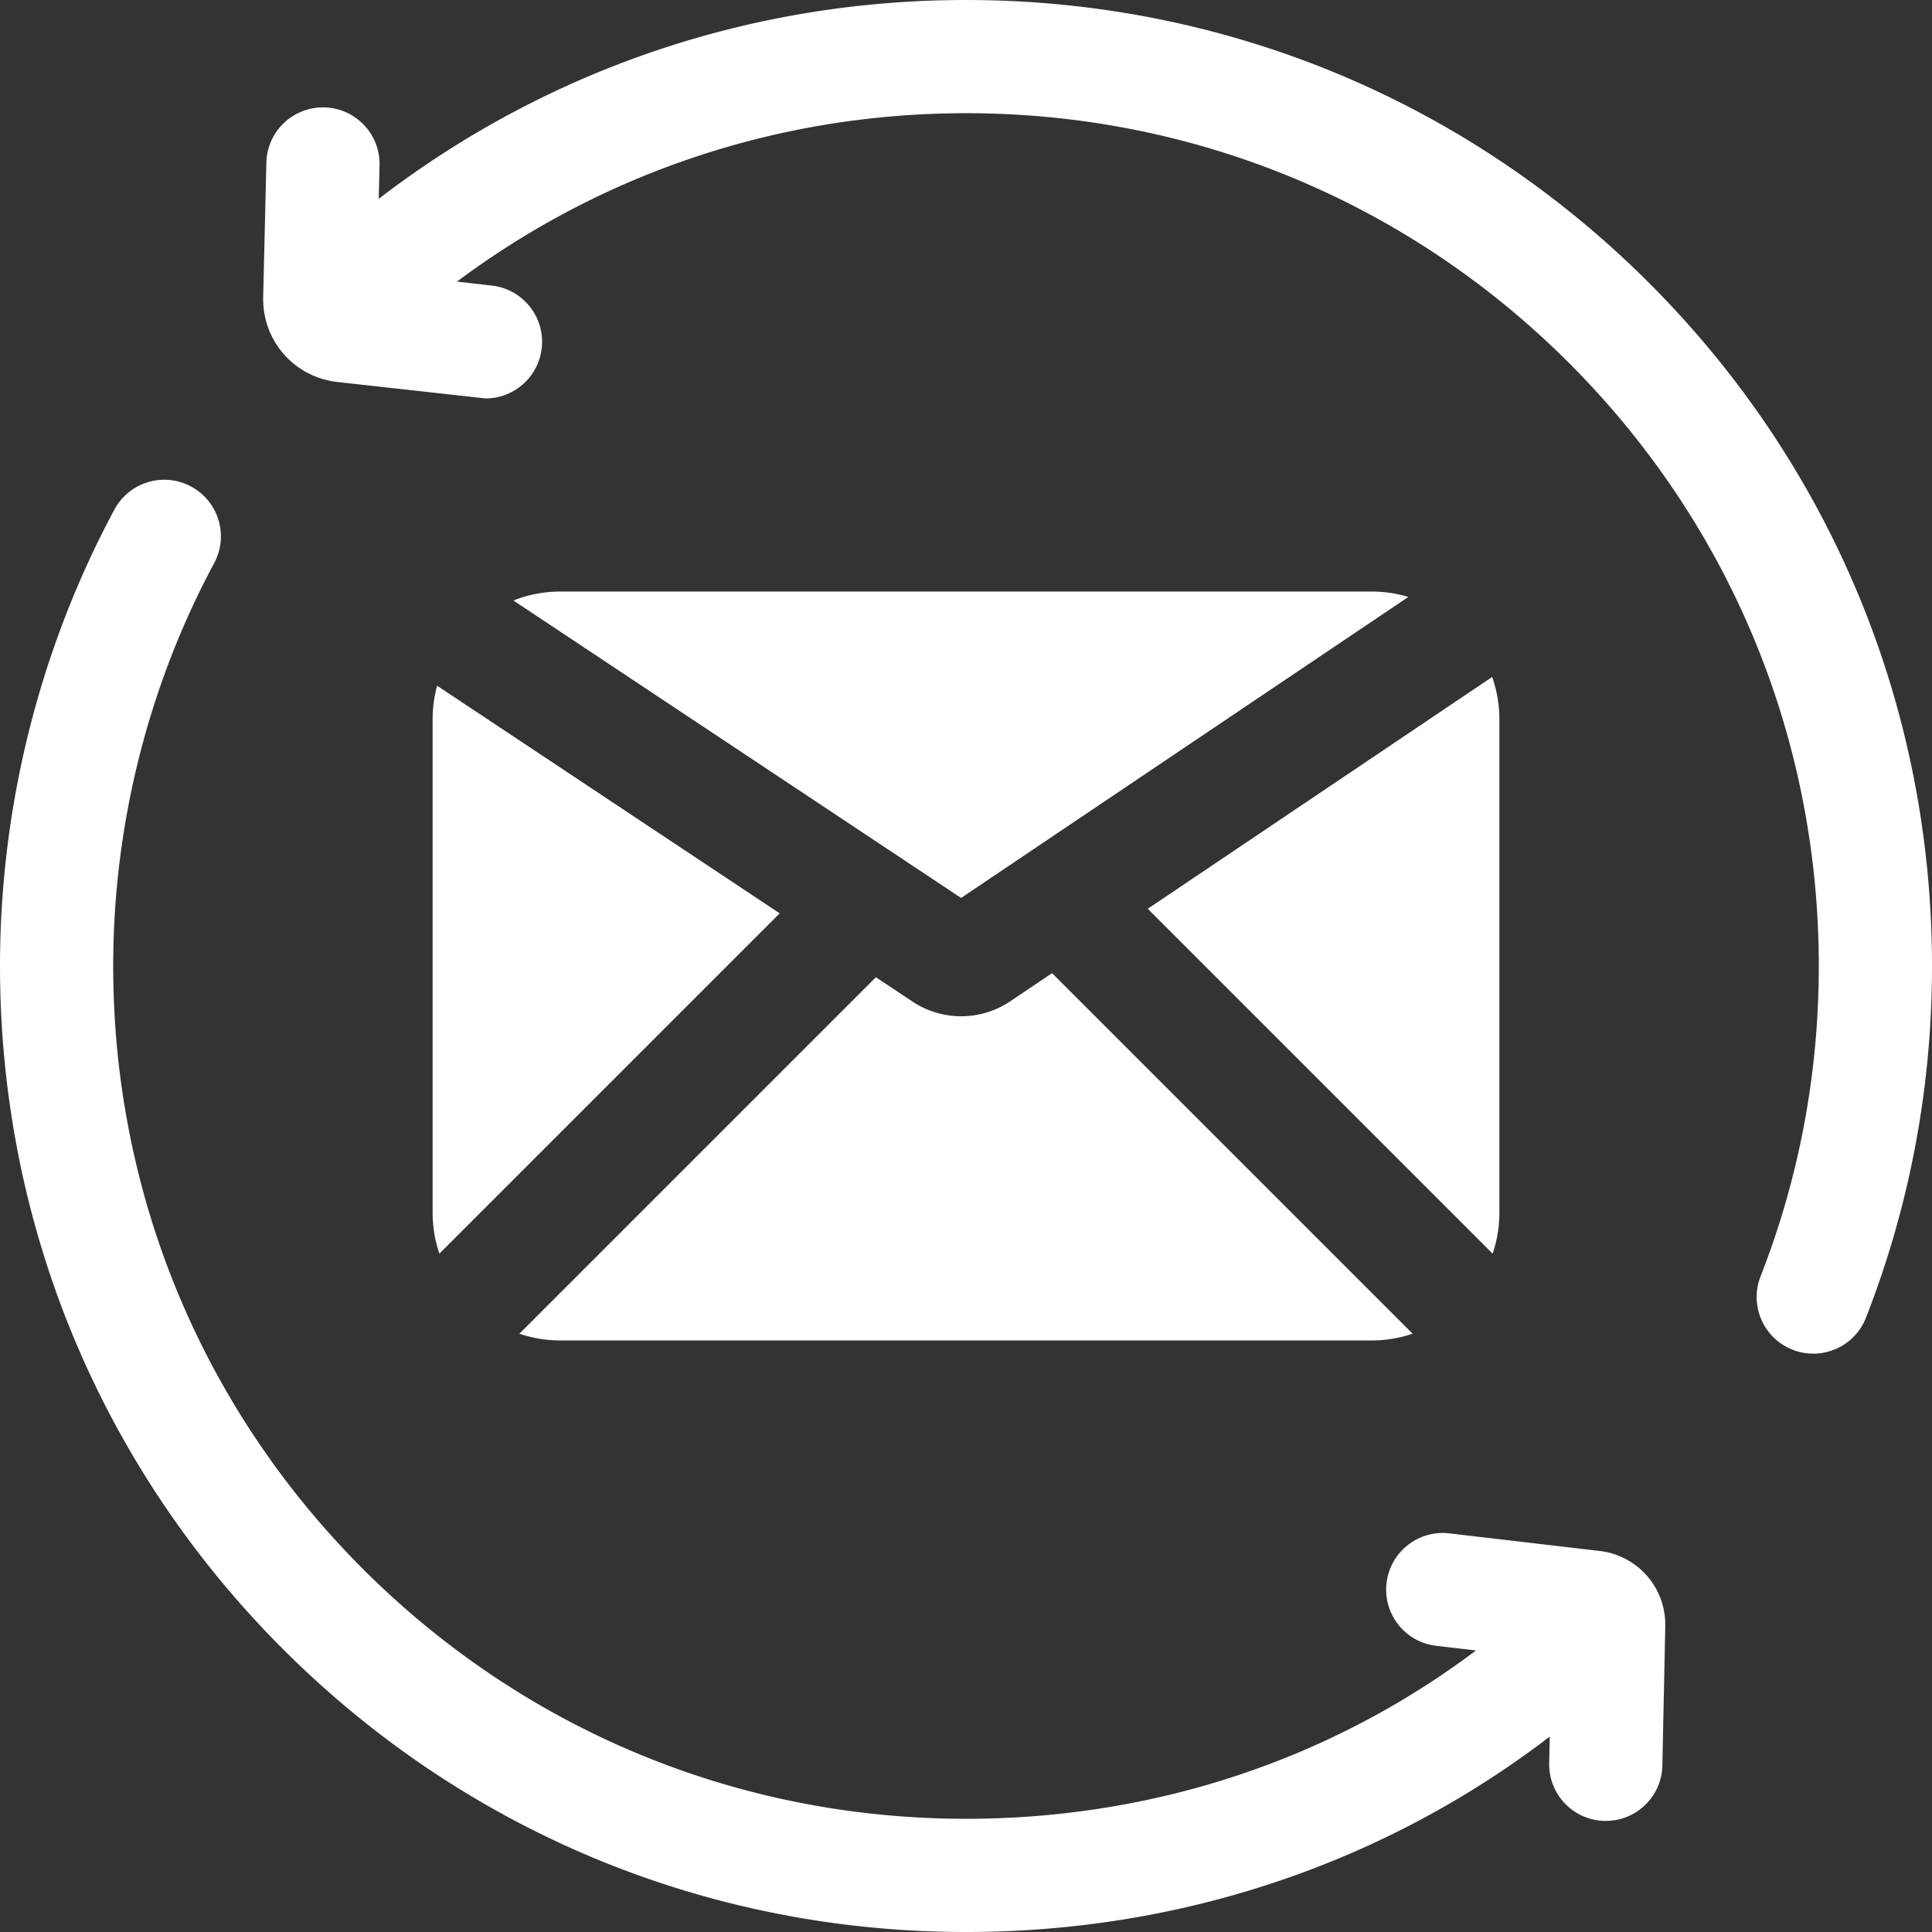
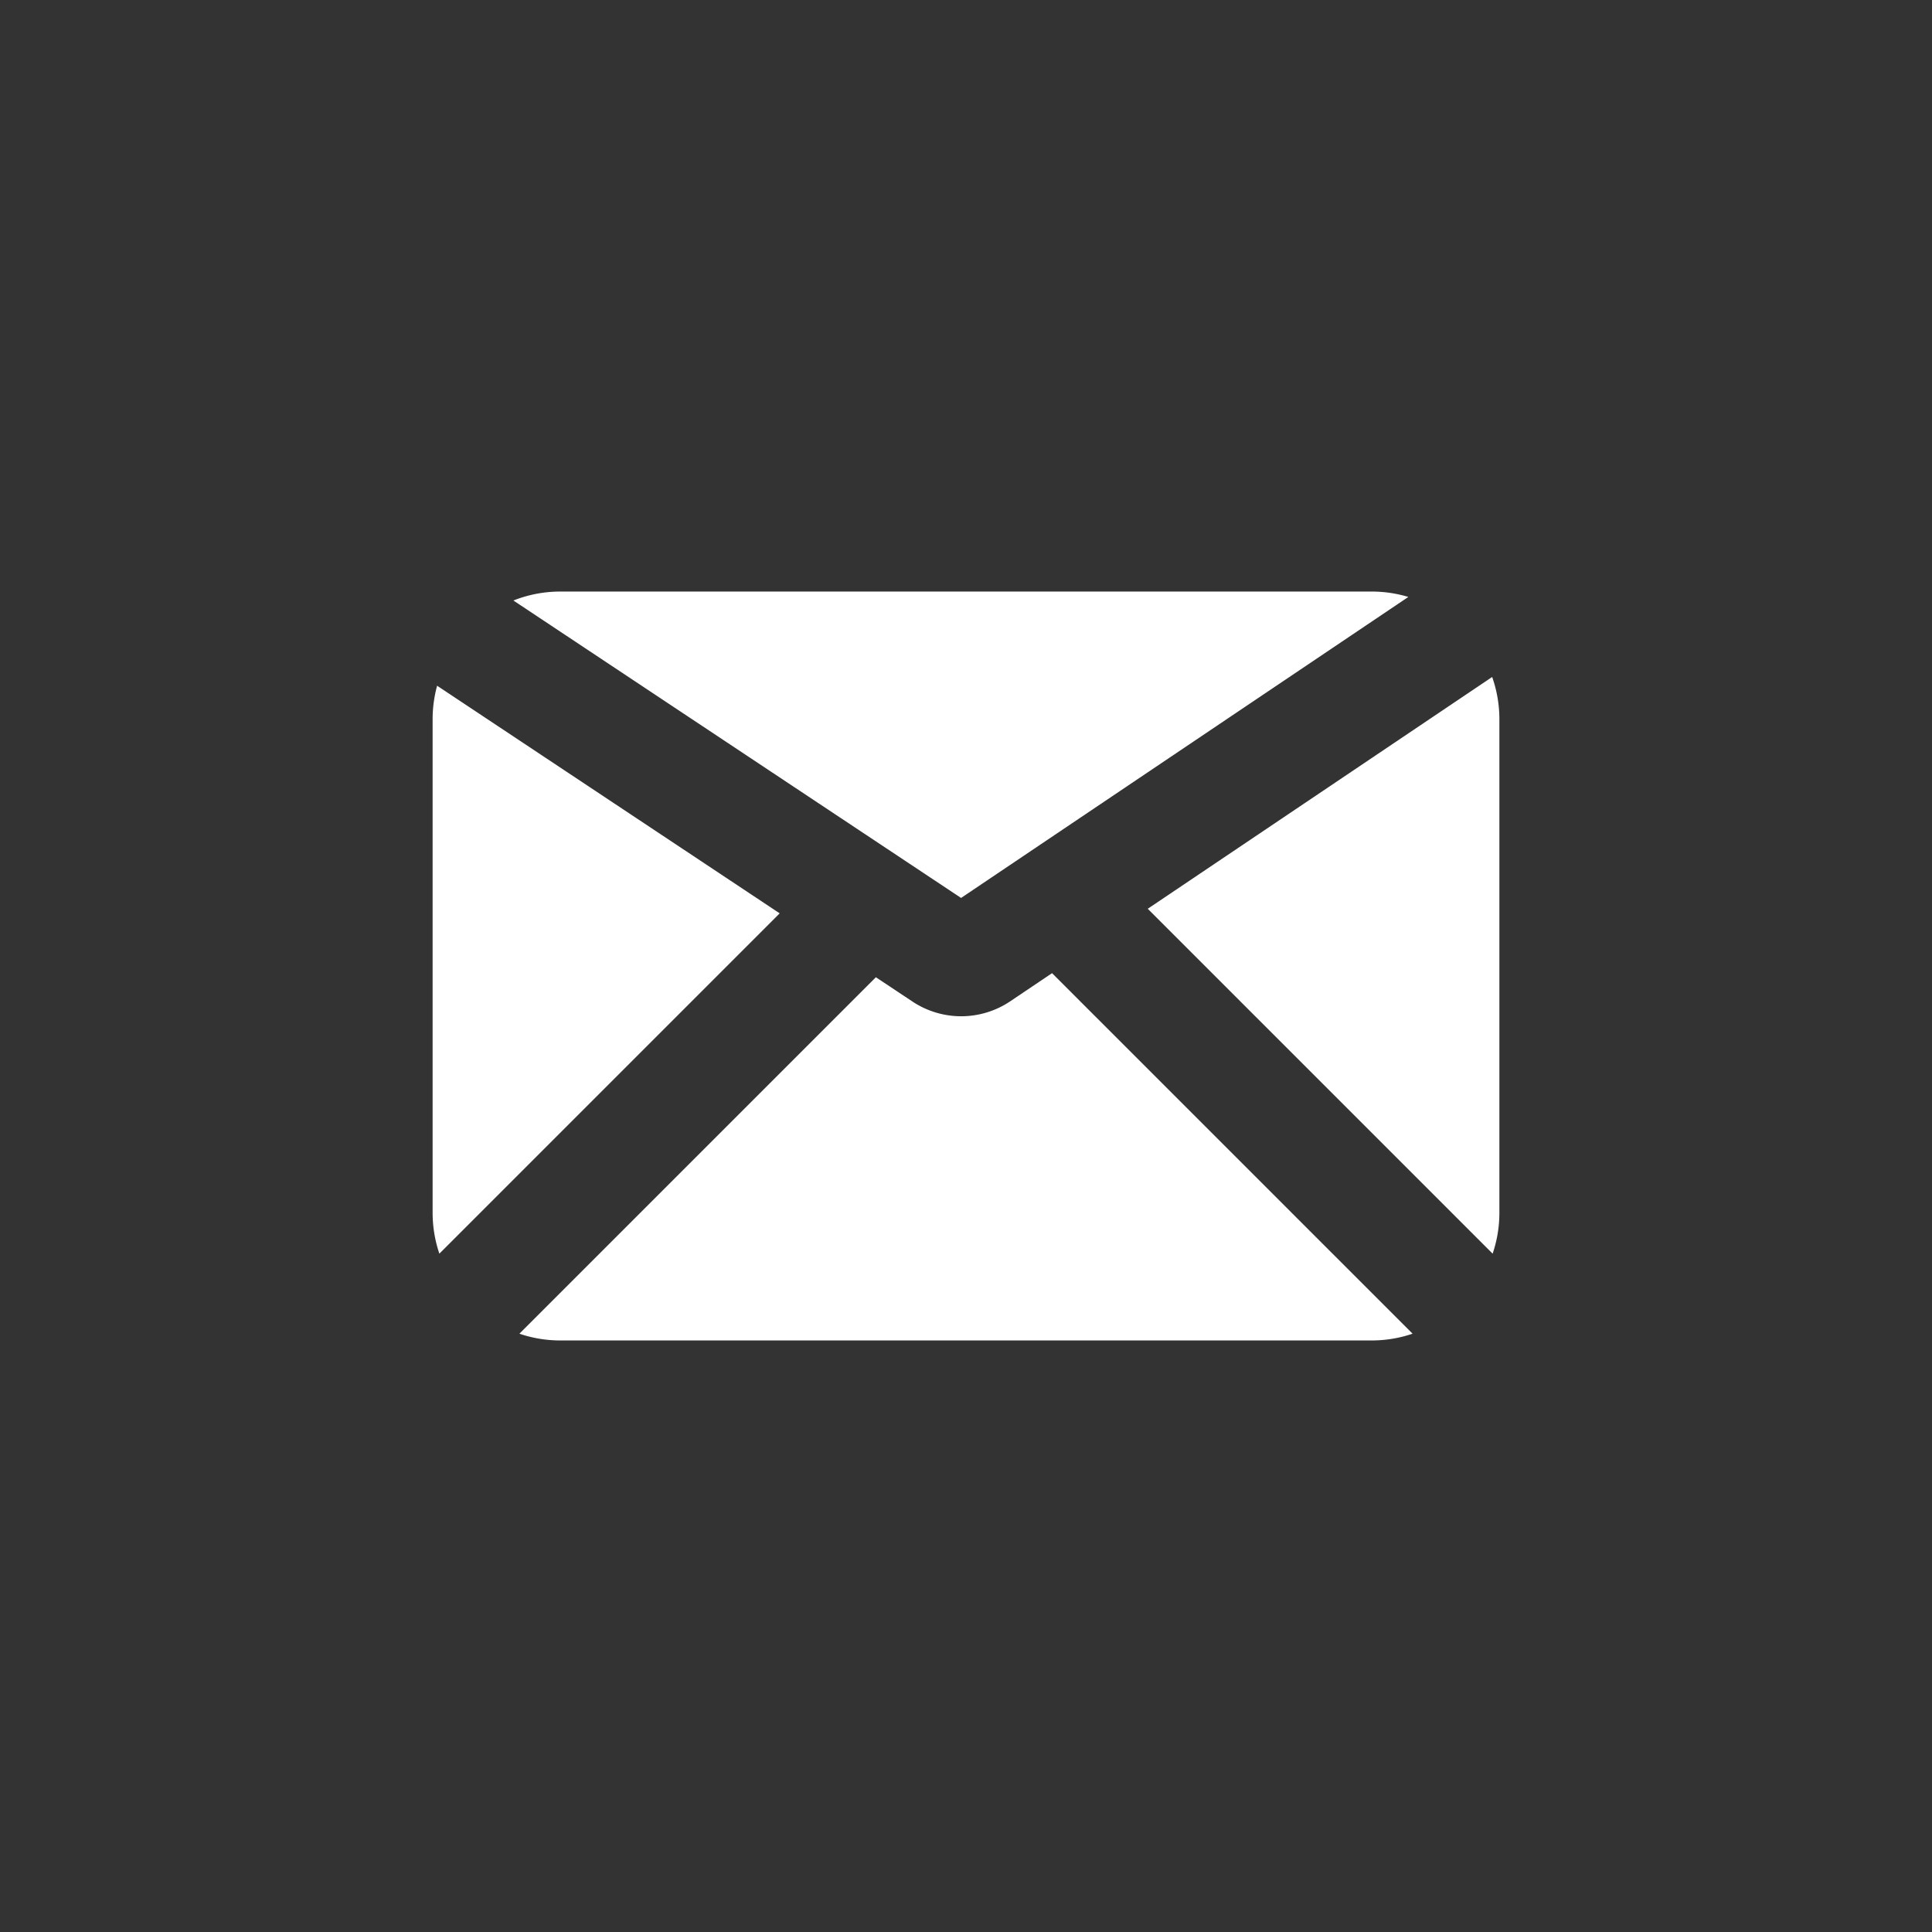
<svg xmlns="http://www.w3.org/2000/svg" version="1.1" width="512" height="512" x="0" y="0" viewBox="0 0 512 512" style="enable-background:new 0 0 512 512" xml:space="preserve" class="">
  <rect x="0" y="0" width="512" height="512" fill="#333333" stroke="none" />
  <g>
    <path d="M148.52 156.766c-4.399 0-8.602.843-12.461 2.375l118.636 78.824 118.532-79.77c-3.09-.93-6.36-1.43-9.747-1.43zM397.352 321.367V190.633c0-3.934-.676-7.711-1.914-11.227l-91.274 61.43 91.399 91.398a33.72 33.72 0 0 0 1.789-10.867zM267.594 265.441a23.346 23.346 0 0 1-12.875 3.88 23.333 23.333 0 0 1-13.063-4.005l-9.539-6.336-94.469 94.465a33.72 33.72 0 0 0 10.868 1.79H363.48c3.801 0 7.457-.63 10.868-1.79l-95.543-95.547zM114.648 190.633v130.734c0 3.797.63 7.453 1.79 10.863l90.187-90.183-90.785-60.32a33.68 33.68 0 0 0-1.192 8.906zm0 0" fill="#ffffff" data-original="#000000" />
-     <path d="M437.02 74.98C388.668 26.63 324.379 0 256 0c-56.941 0-111.152 18.52-155.629 52.691l.211-8.875c.195-8.28-6.355-15.156-14.64-15.351-8.305-.184-15.153 6.355-15.352 14.64l-.844 35.583c-.273 11.546 8.176 21.238 19.652 22.542l39.278 4.36c7.527 0 14.02-5.656 14.886-13.313.934-8.23-4.98-15.66-13.214-16.593l-9.254-1.051C159.883 45.672 206.785 30 256 30c60.367 0 117.121 23.508 159.805 66.195C458.492 138.88 482 195.633 482 256c0 28.39-5.191 56.07-15.434 82.266-3.015 7.714.793 16.414 8.508 19.43a14.92 14.92 0 0 0 5.457 1.034c5.996 0 11.66-3.62 13.977-9.542C506.113 319.495 512 288.144 512 256c0-68.379-26.629-132.668-74.98-181.02zM423.883 411.016l-39.79-4.657c-8.222-.964-15.679 4.93-16.644 13.157-.96 8.226 4.93 15.68 13.156 16.64l10.54 1.235C352.695 466.336 305.715 482 256 482c-60.367 0-117.121-23.508-159.805-66.195C53.508 373.12 30 316.367 30 256c0-37.25 9.25-74.168 26.754-106.762 3.918-7.297 1.18-16.39-6.121-20.308-7.297-3.922-16.39-1.184-20.313 6.117C10.484 171.988 0 213.813 0 256c0 68.379 26.629 132.668 74.98 181.02C123.332 485.37 187.621 512 256 512c56.965 0 110.797-18.191 154.7-51.785l-.15 7.027c-.171 8.281 6.4 15.14 14.684 15.313.106.004.215.004.32.004 8.137 0 14.817-6.512 14.993-14.688l.77-36.836c.218-10.226-7.278-18.836-17.434-20.02zm0 0" fill="#ffffff" data-original="#000000" />
  </g>
</svg>